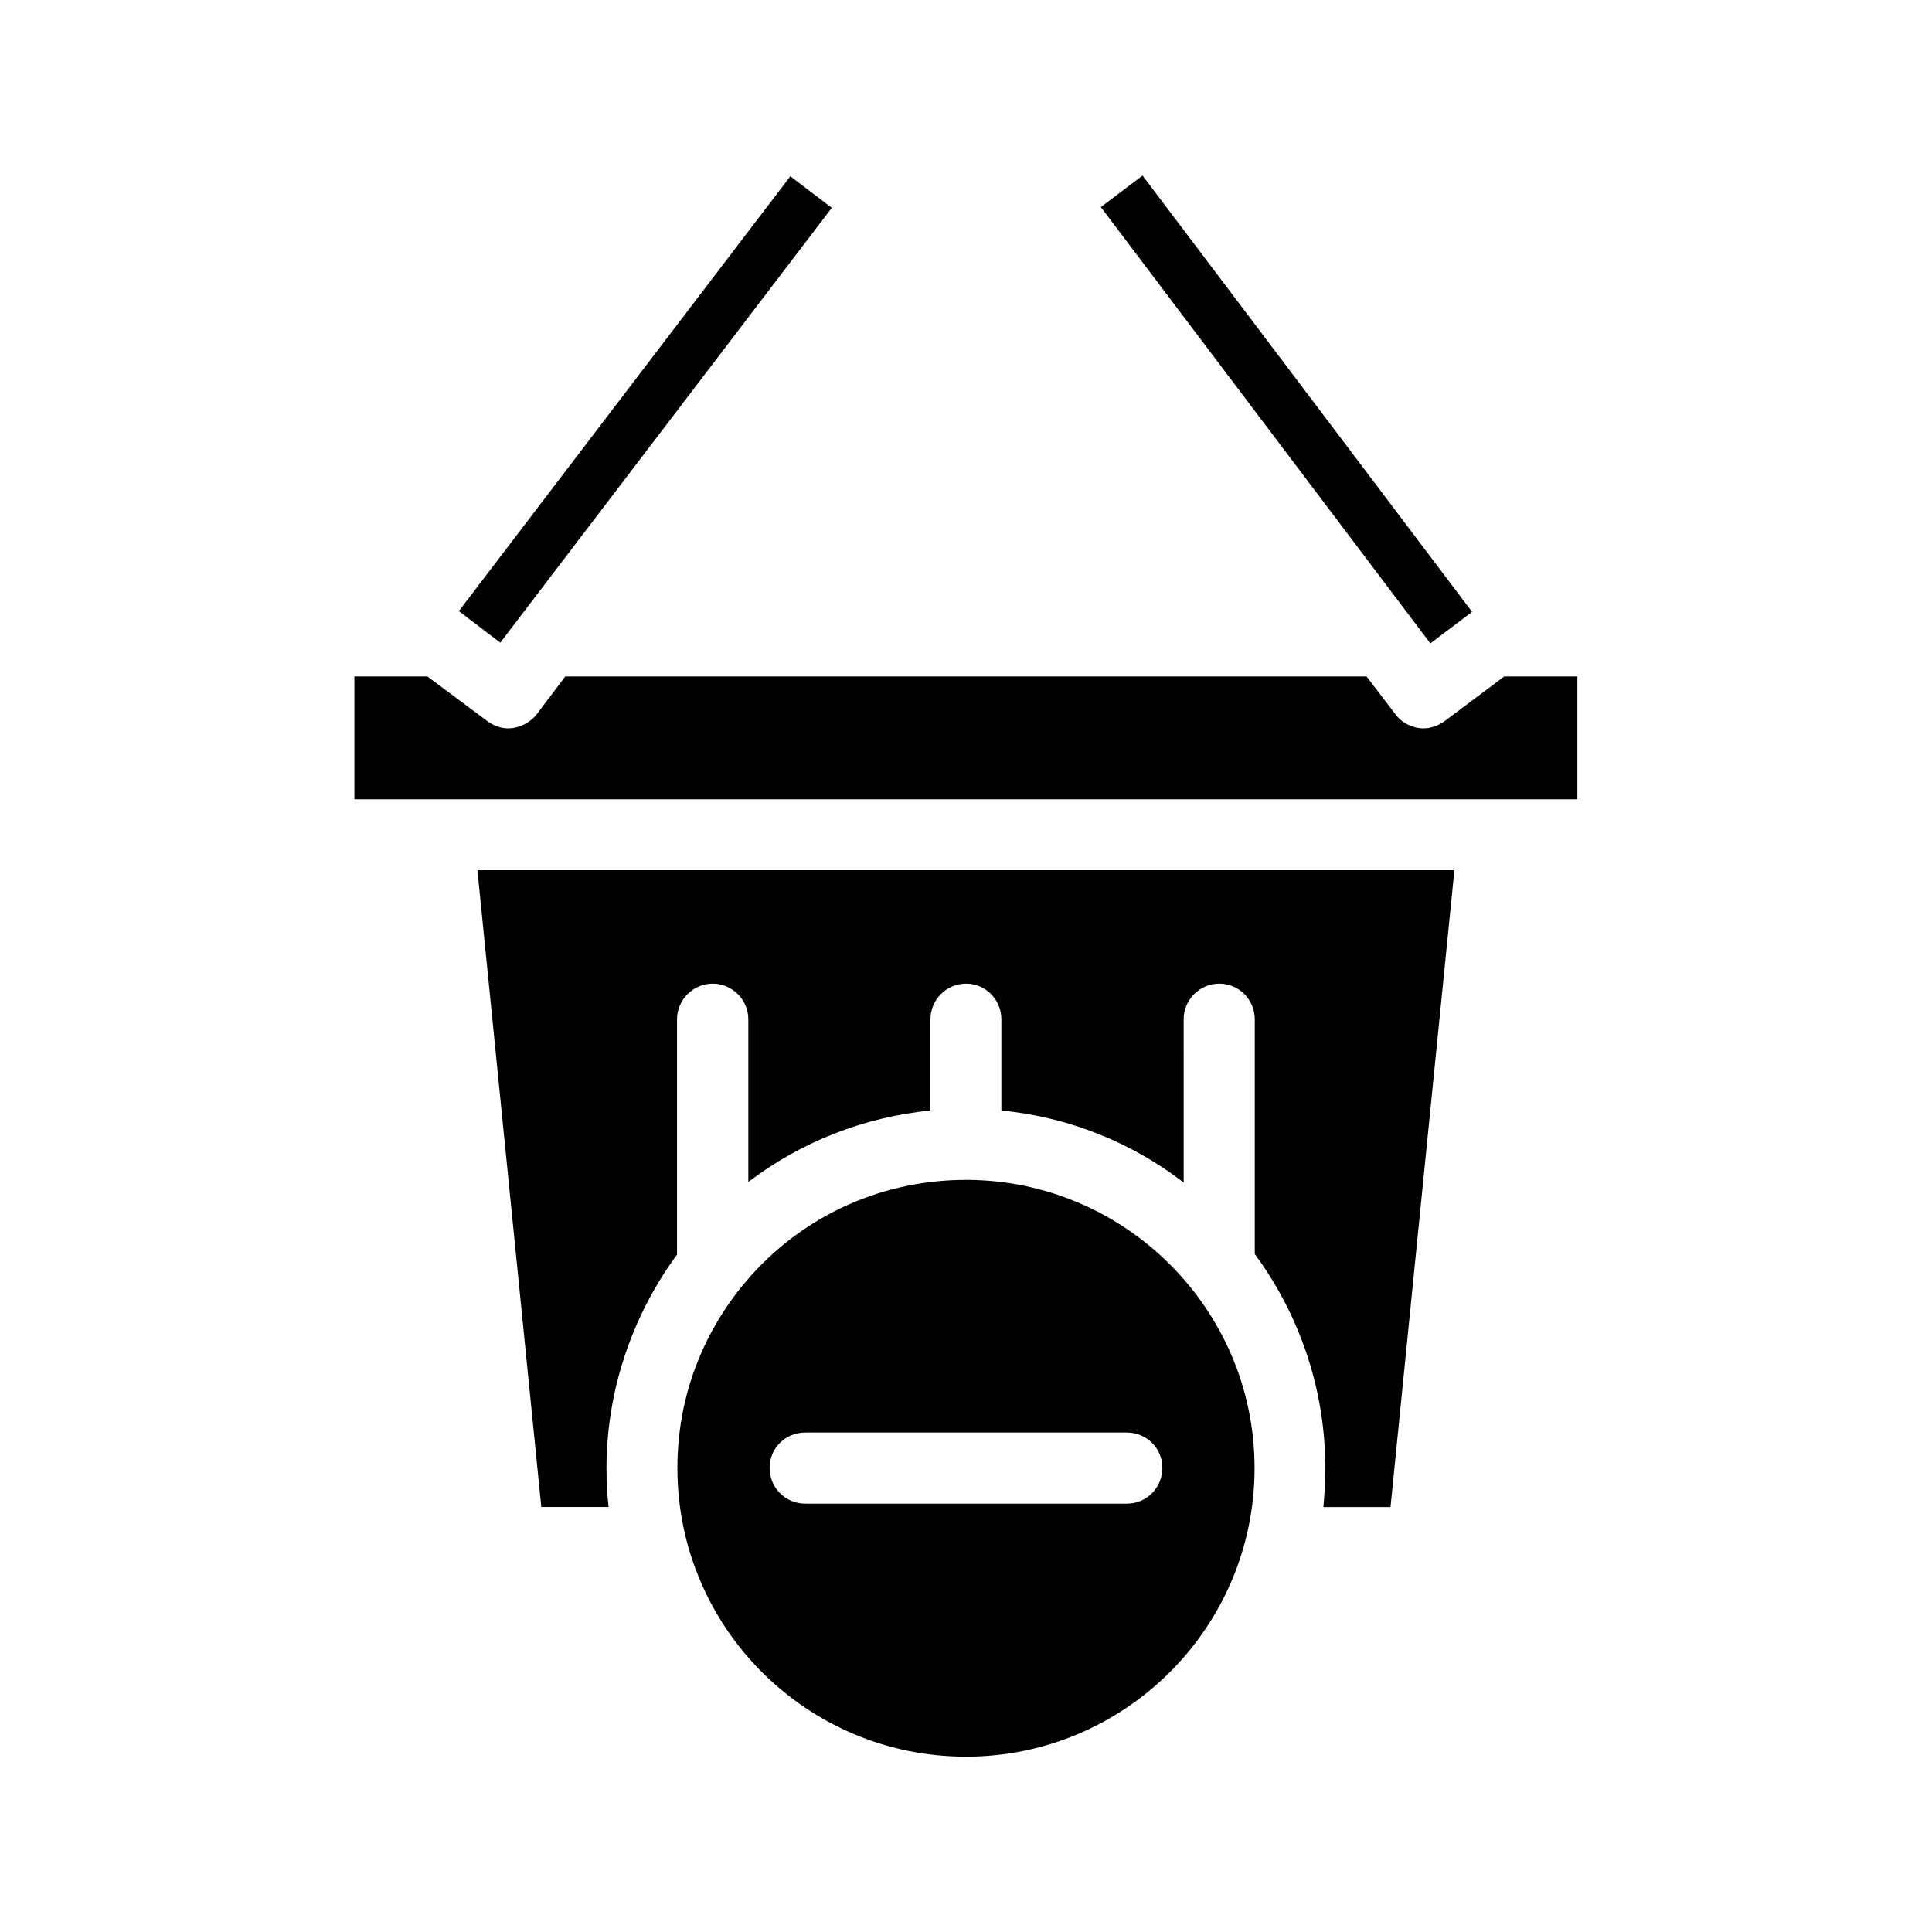
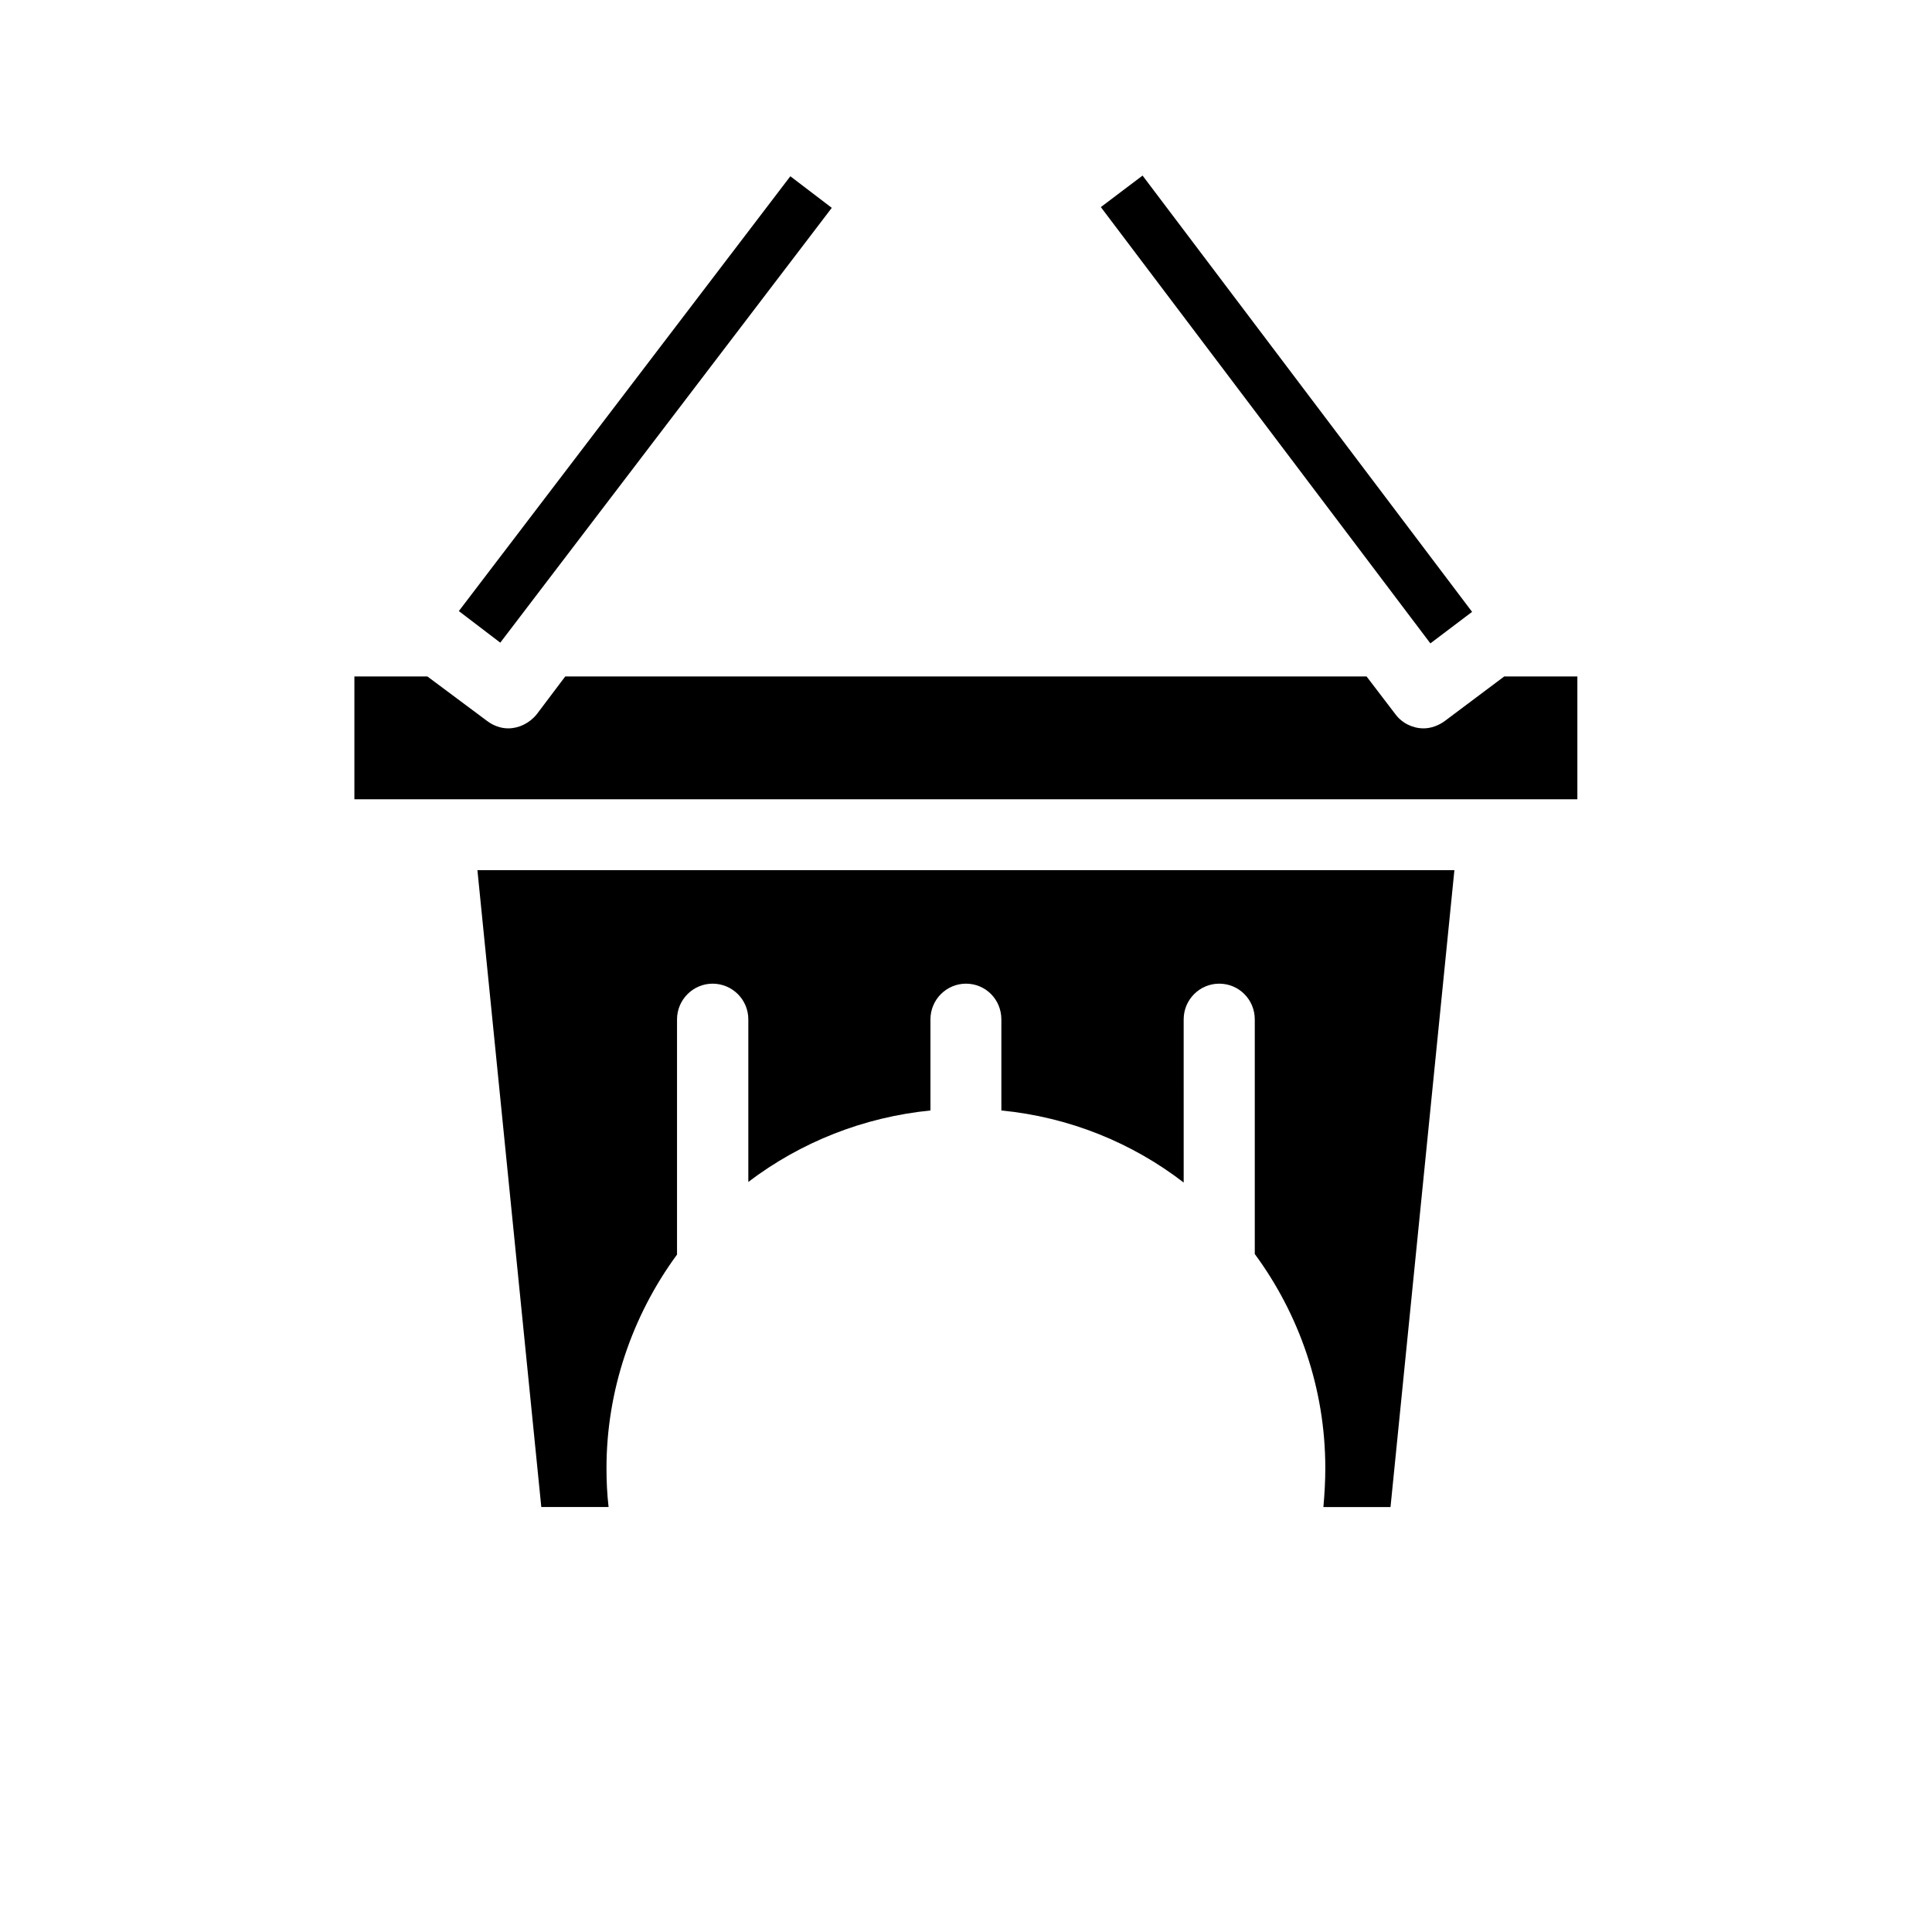
<svg xmlns="http://www.w3.org/2000/svg" fill="#000000" width="800px" height="800px" version="1.1" viewBox="144 144 512 512">
  <g>
-     <path d="m400 456.68c-23.426 0-45.191 10.43-59.801 28.719-10.887 13.703-16.68 30.129-16.68 47.66 0 42.219 34.258 76.477 76.477 76.477 42.117 0 76.477-34.258 76.477-76.477 0.004-42.117-34.355-76.379-76.473-76.379zm42.672 85.801h-85.297c-5.238 0-9.422-4.231-9.422-9.473 0-5.238 4.18-9.371 9.422-9.371h85.246c5.238 0 9.422 4.133 9.422 9.371 0 5.238-4.184 9.473-9.371 9.473z" />
    <path d="m287.45 543.38h17.832c-0.402-3.477-0.555-6.801-0.555-10.328 0-20.355 6.699-40.254 18.691-56.578v-62.32c0-5.238 4.281-9.473 9.422-9.473 5.238 0 9.473 4.231 9.473 9.473v43.074c13.906-10.578 30.582-17.18 48.266-18.941v-24.133c0-5.238 4.231-9.473 9.422-9.473 5.238 0 9.371 4.231 9.371 9.473v24.133c18.035 1.762 34.66 8.566 48.316 19.094l-0.004-43.227c0-5.238 4.231-9.473 9.422-9.473 5.238 0 9.422 4.231 9.422 9.473v62.172c11.688 15.867 18.691 35.566 18.691 56.727 0 3.527-0.203 6.902-0.504 10.328h17.785l16.93-168.78h-258.91z" />
    <path d="m353.45 190.71 10.98 8.371-87.852 115.23-10.98-8.371z" />
    <path d="m542.63 323.27-15.723 11.789c-1.711 1.258-3.727 1.965-5.641 1.965-2.871 0-5.691-1.359-7.457-3.727l-7.656-10.027h-212.36l-7.559 10.027c-1.914 2.363-4.734 3.727-7.559 3.727-1.965 0-3.93-0.707-5.594-1.965l-15.816-11.789h-19.348v32.547h324.1v-32.547z" />
    <path d="m446.79 190.53 87.328 115.62-11.055 8.352-87.328-115.62z" />
  </g>
</svg>